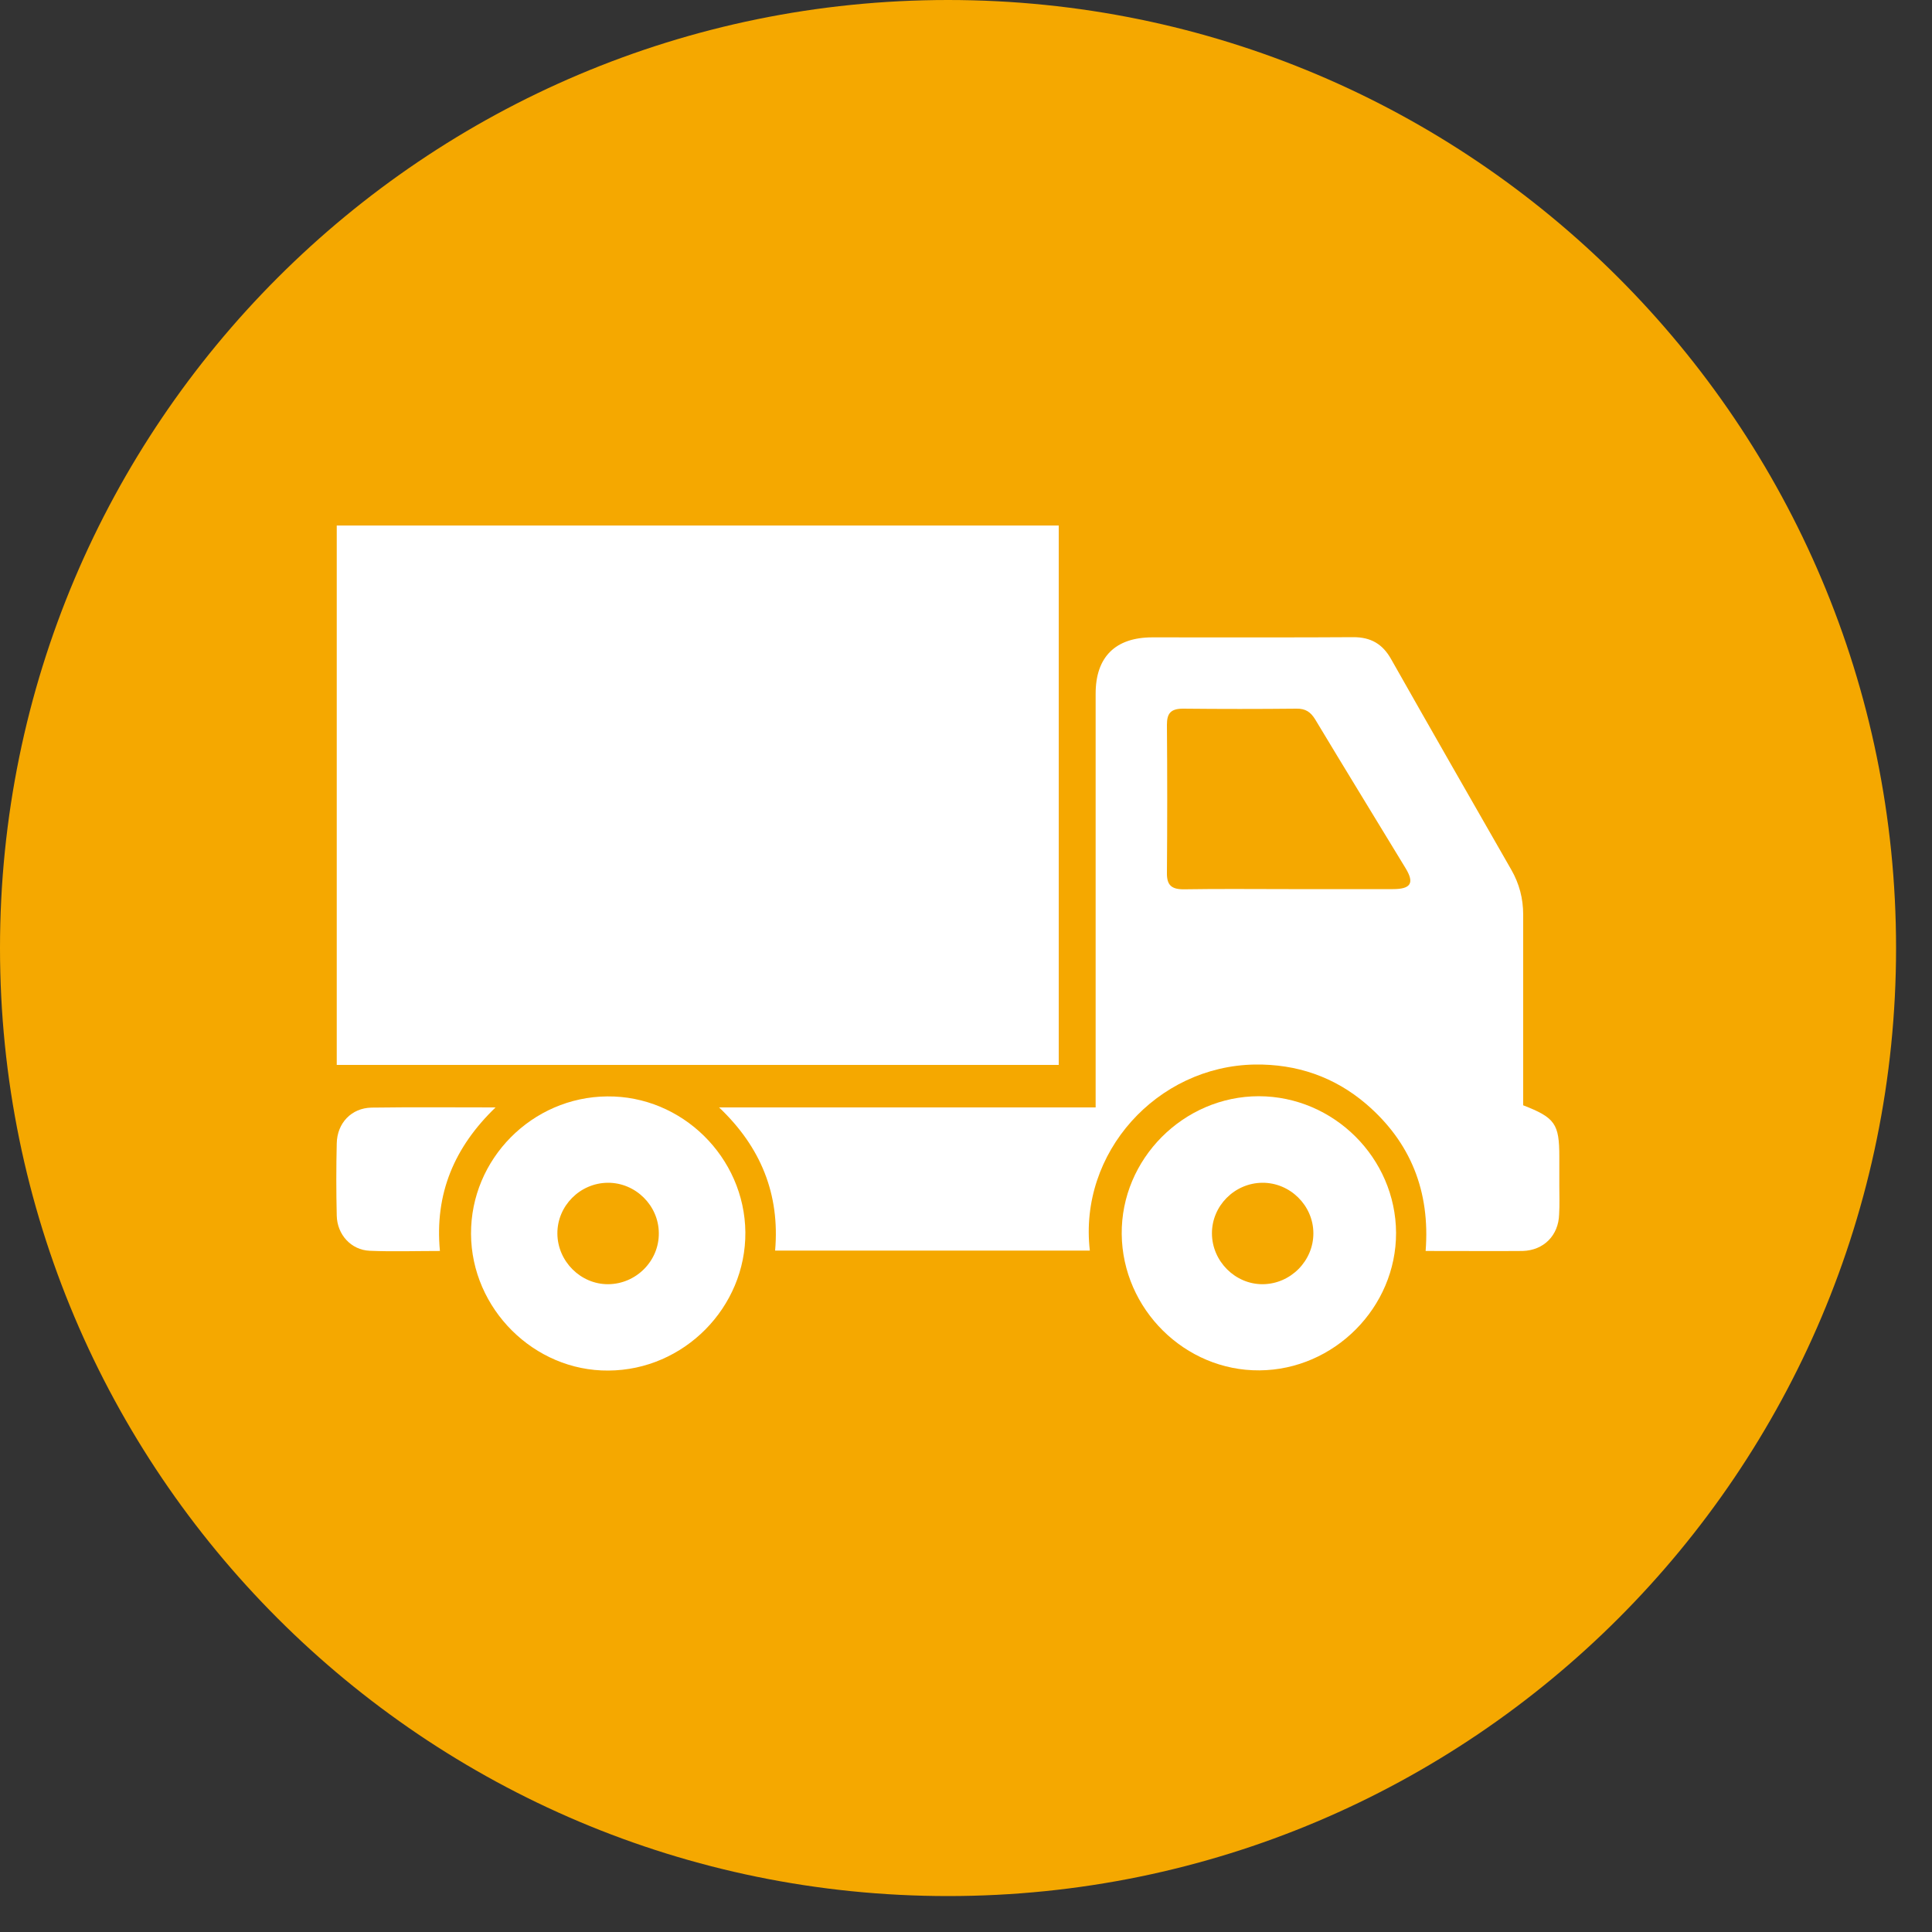
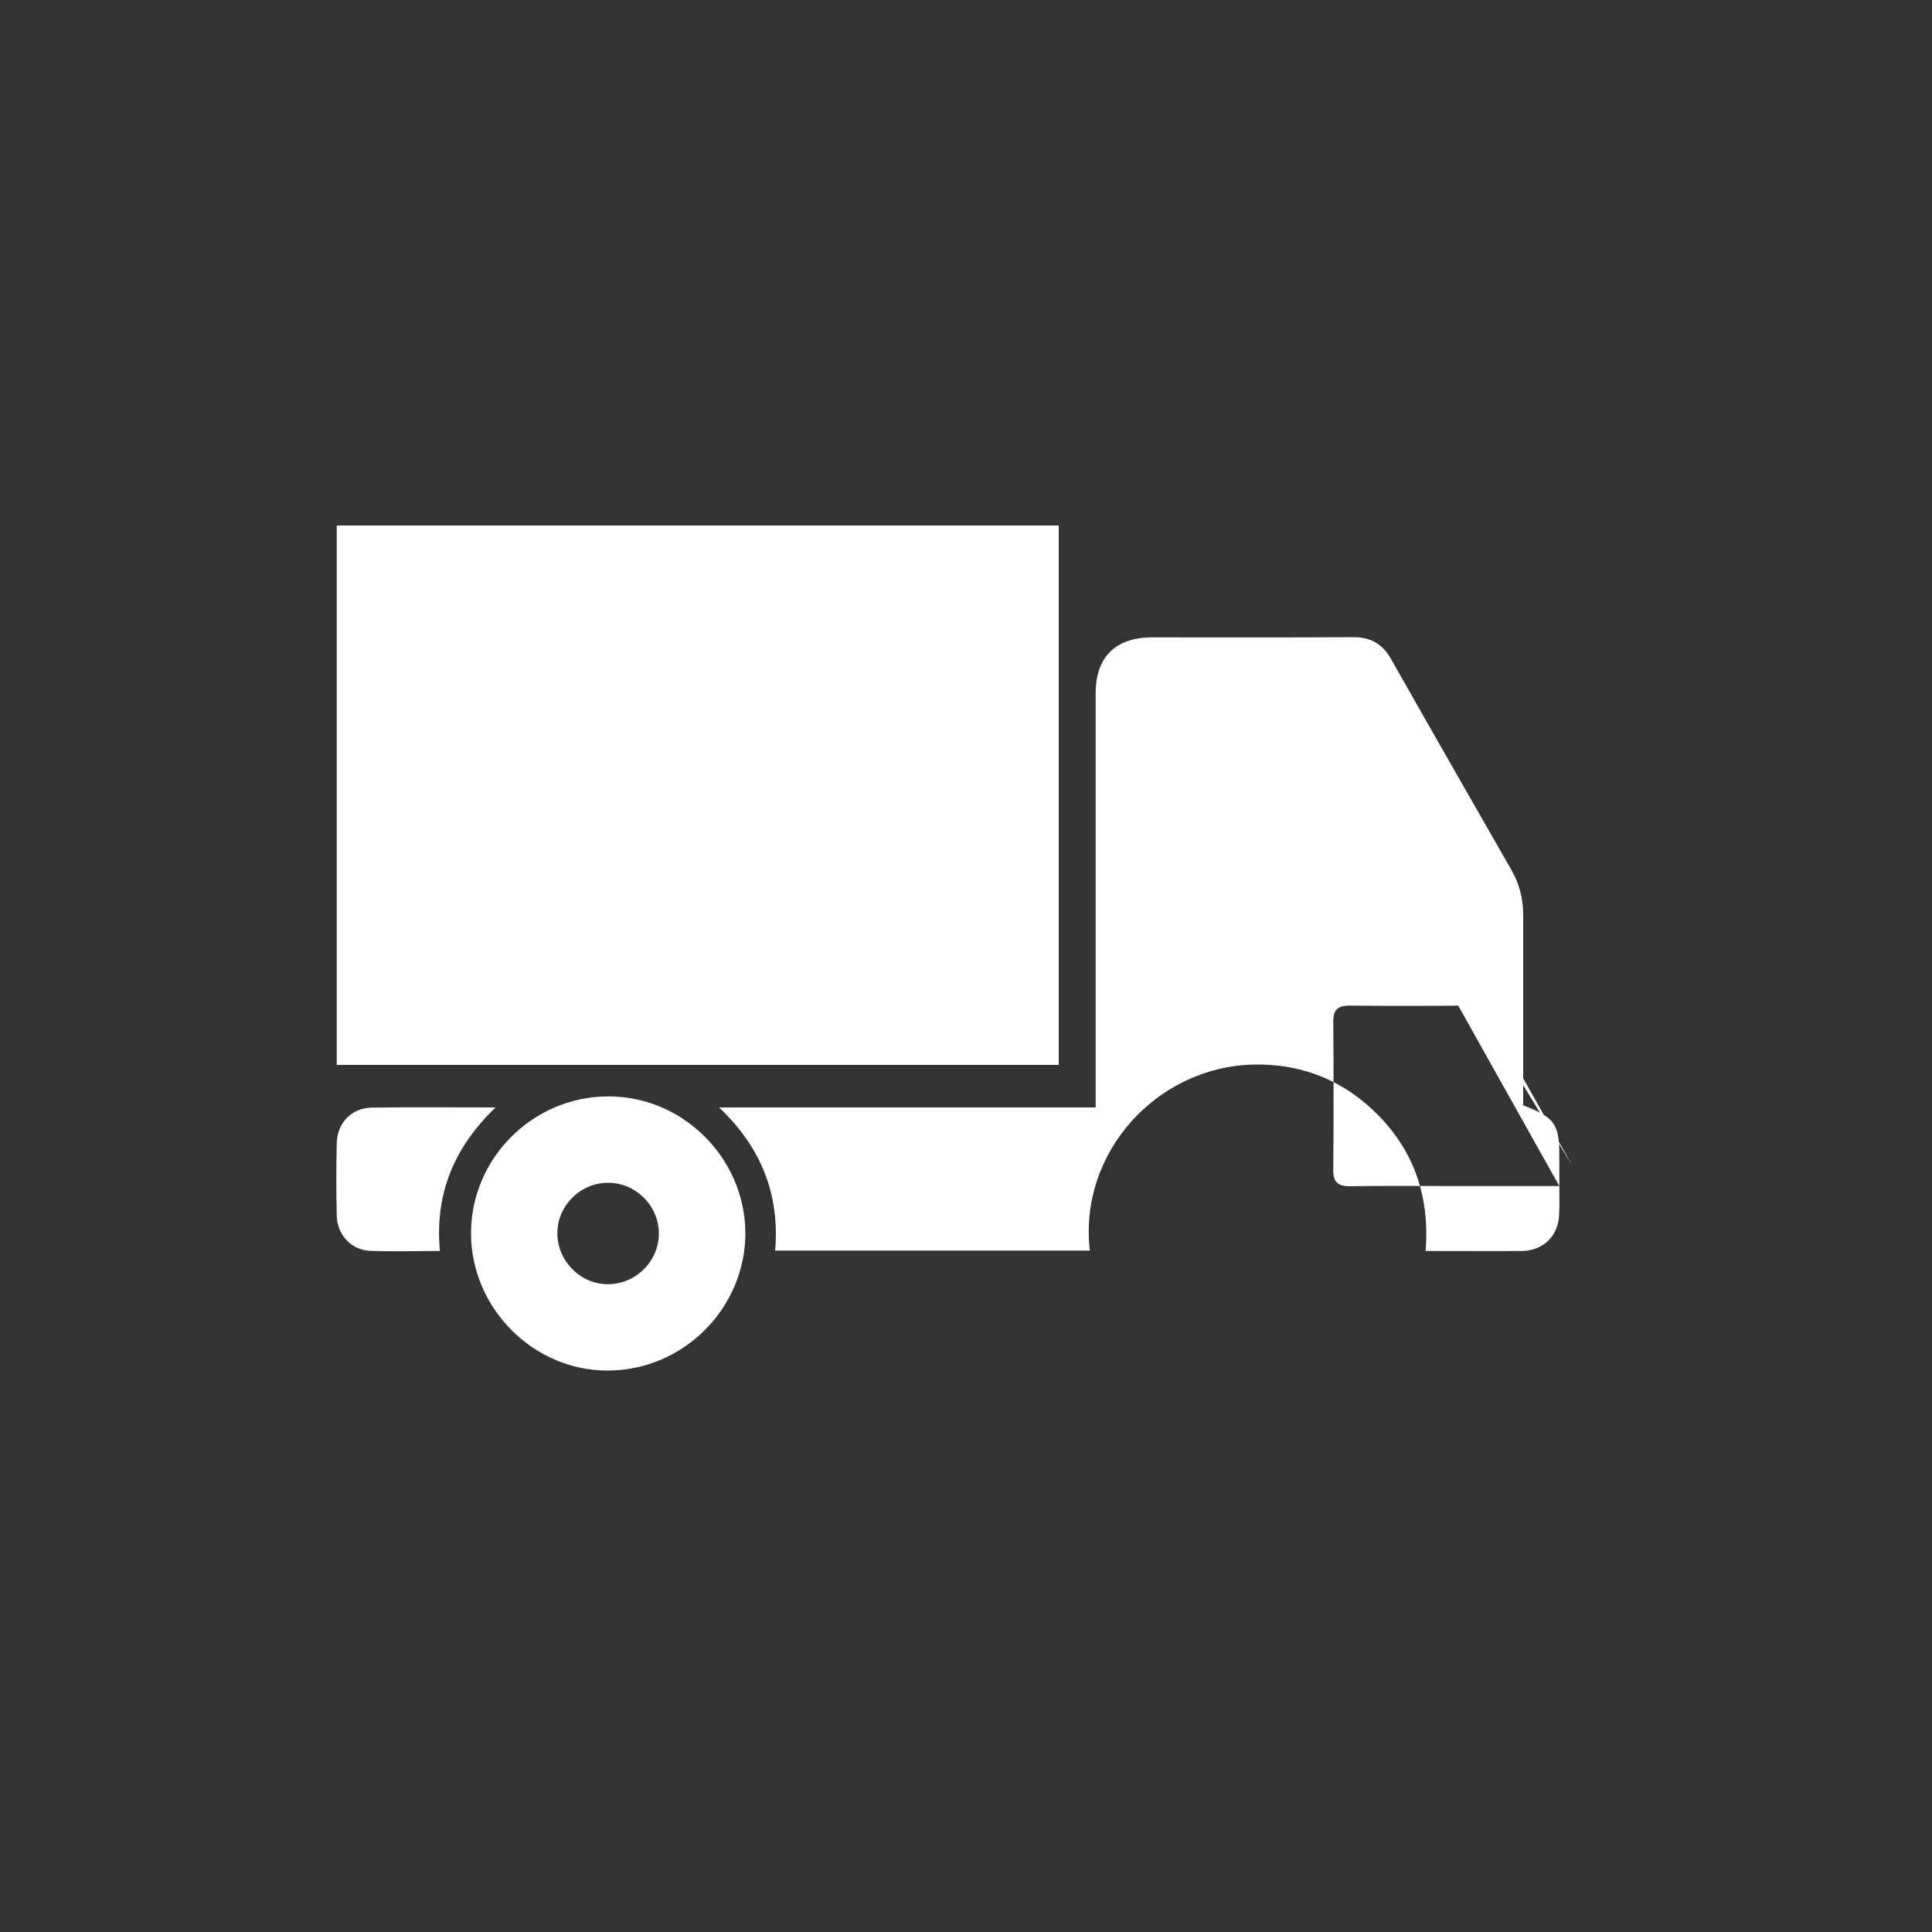
<svg xmlns="http://www.w3.org/2000/svg" viewBox="0 0 100 100">
  <rect x="0" y="0" width="100" height="100" fill="#333333" stroke="none" />
  <g id="transport">
    <g fill="#F5A800">
-       <path d="M98.14,49.07C98.14,21.97,76.17,0,49.07,0C21.97,0,0,21.97,0,49.07c0,27.1,21.97,49.07,49.07,49.07 C76.17,98.14,98.14,76.17,98.14,49.07z" />
-     </g>
+       </g>
    <g fill="#fff">
      <path d="M54.8,55.12c0-7.6,0-20.32,0-27.92H17.43c0,7.6,0,20.32,0,27.92H54.8z" />
-       <path d="M80.71,61.39c0-0.51,0-1.01,0-1.52c0-1.7-0.22-2.02-1.87-2.66c0-0.2,0-6.78,0-9.86c0-0.84-0.2-1.61-0.62-2.34 c-2.08-3.63-4.16-7.26-6.22-10.9c-0.44-0.78-1.05-1.13-1.94-1.13c-2.32,0.02-8.1,0.01-10.42,0.01c-1.91,0-2.93,1.02-2.93,2.91 c0,6.92,0,13.83,0,20.75c0,0.21,0,0.41,0,0.67c-6.52,0-12.96,0-19.49,0c2.17,2.06,3.15,4.5,2.9,7.41c5.46,0,10.85,0,16.29,0 c-0.59-5.07,3.48-9.55,8.54-9.63c2.16-0.03,4.11,0.63,5.76,2.04c2.31,1.98,3.32,4.53,3.08,7.61c0.55,0,4.52,0.01,5.02,0 c1.09-0.03,1.86-0.8,1.89-1.9C80.73,62.37,80.71,61.88,80.71,61.39z M72.1,46.02c-1.8,0-3.6,0-5.4,0c-1.8,0-3.6-0.02-5.4,0.01 c-0.67,0.01-0.91-0.22-0.9-0.85c0.02-2.56,0.02-5.11,0-7.67c0-0.58,0.19-0.83,0.84-0.83c1.95,0.02,3.91,0.02,5.86,0 c0.48-0.01,0.74,0.18,0.97,0.55c1.55,2.58,3.13,5.15,4.69,7.72C73.22,45.71,73.02,46.02,72.1,46.02z" />
+       <path d="M80.71,61.39c0-0.51,0-1.01,0-1.52c0-1.7-0.22-2.02-1.87-2.66c0-0.2,0-6.78,0-9.86c0-0.84-0.2-1.61-0.62-2.34 c-2.08-3.63-4.16-7.26-6.22-10.9c-0.44-0.78-1.05-1.13-1.94-1.13c-2.32,0.02-8.1,0.01-10.42,0.01c-1.91,0-2.93,1.02-2.93,2.91 c0,6.92,0,13.83,0,20.75c0,0.21,0,0.41,0,0.67c-6.52,0-12.96,0-19.49,0c2.17,2.06,3.15,4.5,2.9,7.41c5.46,0,10.85,0,16.29,0 c-0.59-5.07,3.48-9.55,8.54-9.63c2.16-0.03,4.11,0.63,5.76,2.04c2.31,1.98,3.32,4.53,3.08,7.61c0.55,0,4.52,0.01,5.02,0 c1.09-0.03,1.86-0.8,1.89-1.9C80.73,62.37,80.71,61.88,80.71,61.39z c-1.8,0-3.6,0-5.4,0c-1.8,0-3.6-0.02-5.4,0.01 c-0.67,0.01-0.91-0.22-0.9-0.85c0.02-2.56,0.02-5.11,0-7.67c0-0.58,0.19-0.83,0.84-0.83c1.95,0.02,3.91,0.02,5.86,0 c0.48-0.01,0.74,0.18,0.97,0.55c1.55,2.58,3.13,5.15,4.69,7.72C73.22,45.71,73.02,46.02,72.1,46.02z" />
      <path d="M31.43,56.75c-3.89,0.03-7.07,3.24-7.05,7.12c0.02,3.87,3.26,7.1,7.11,7.07c3.91-0.02,7.12-3.27,7.09-7.16 C38.54,59.9,35.3,56.71,31.43,56.75z M31.48,66.47c-1.42,0.01-2.62-1.18-2.63-2.62c-0.01-1.43,1.17-2.62,2.61-2.63 c1.43-0.01,2.63,1.17,2.64,2.6C34.12,65.26,32.93,66.46,31.48,66.47z" />
-       <path d="M65.16,56.74c-3.9,0-7.14,3.25-7.1,7.14c0.04,3.88,3.27,7.08,7.13,7.05c3.87-0.03,7.08-3.26,7.07-7.12 C72.24,59.94,69.04,56.75,65.16,56.74z M65.36,66.47c-1.42,0.01-2.62-1.18-2.63-2.62c-0.01-1.43,1.17-2.62,2.61-2.63 c1.43-0.01,2.63,1.17,2.64,2.6C67.99,65.26,66.8,66.46,65.36,66.47z" />
      <path d="M25.65,57.32c-2.22,0-4.32-0.02-6.42,0.01c-1.04,0.02-1.78,0.8-1.8,1.85c-0.03,1.24-0.03,2.49,0,3.74 c0.02,0.98,0.74,1.78,1.71,1.82c1.18,0.05,2.37,0.01,3.63,0.01C22.49,61.78,23.52,59.37,25.65,57.32z" />
    </g>
  </g>
</svg>